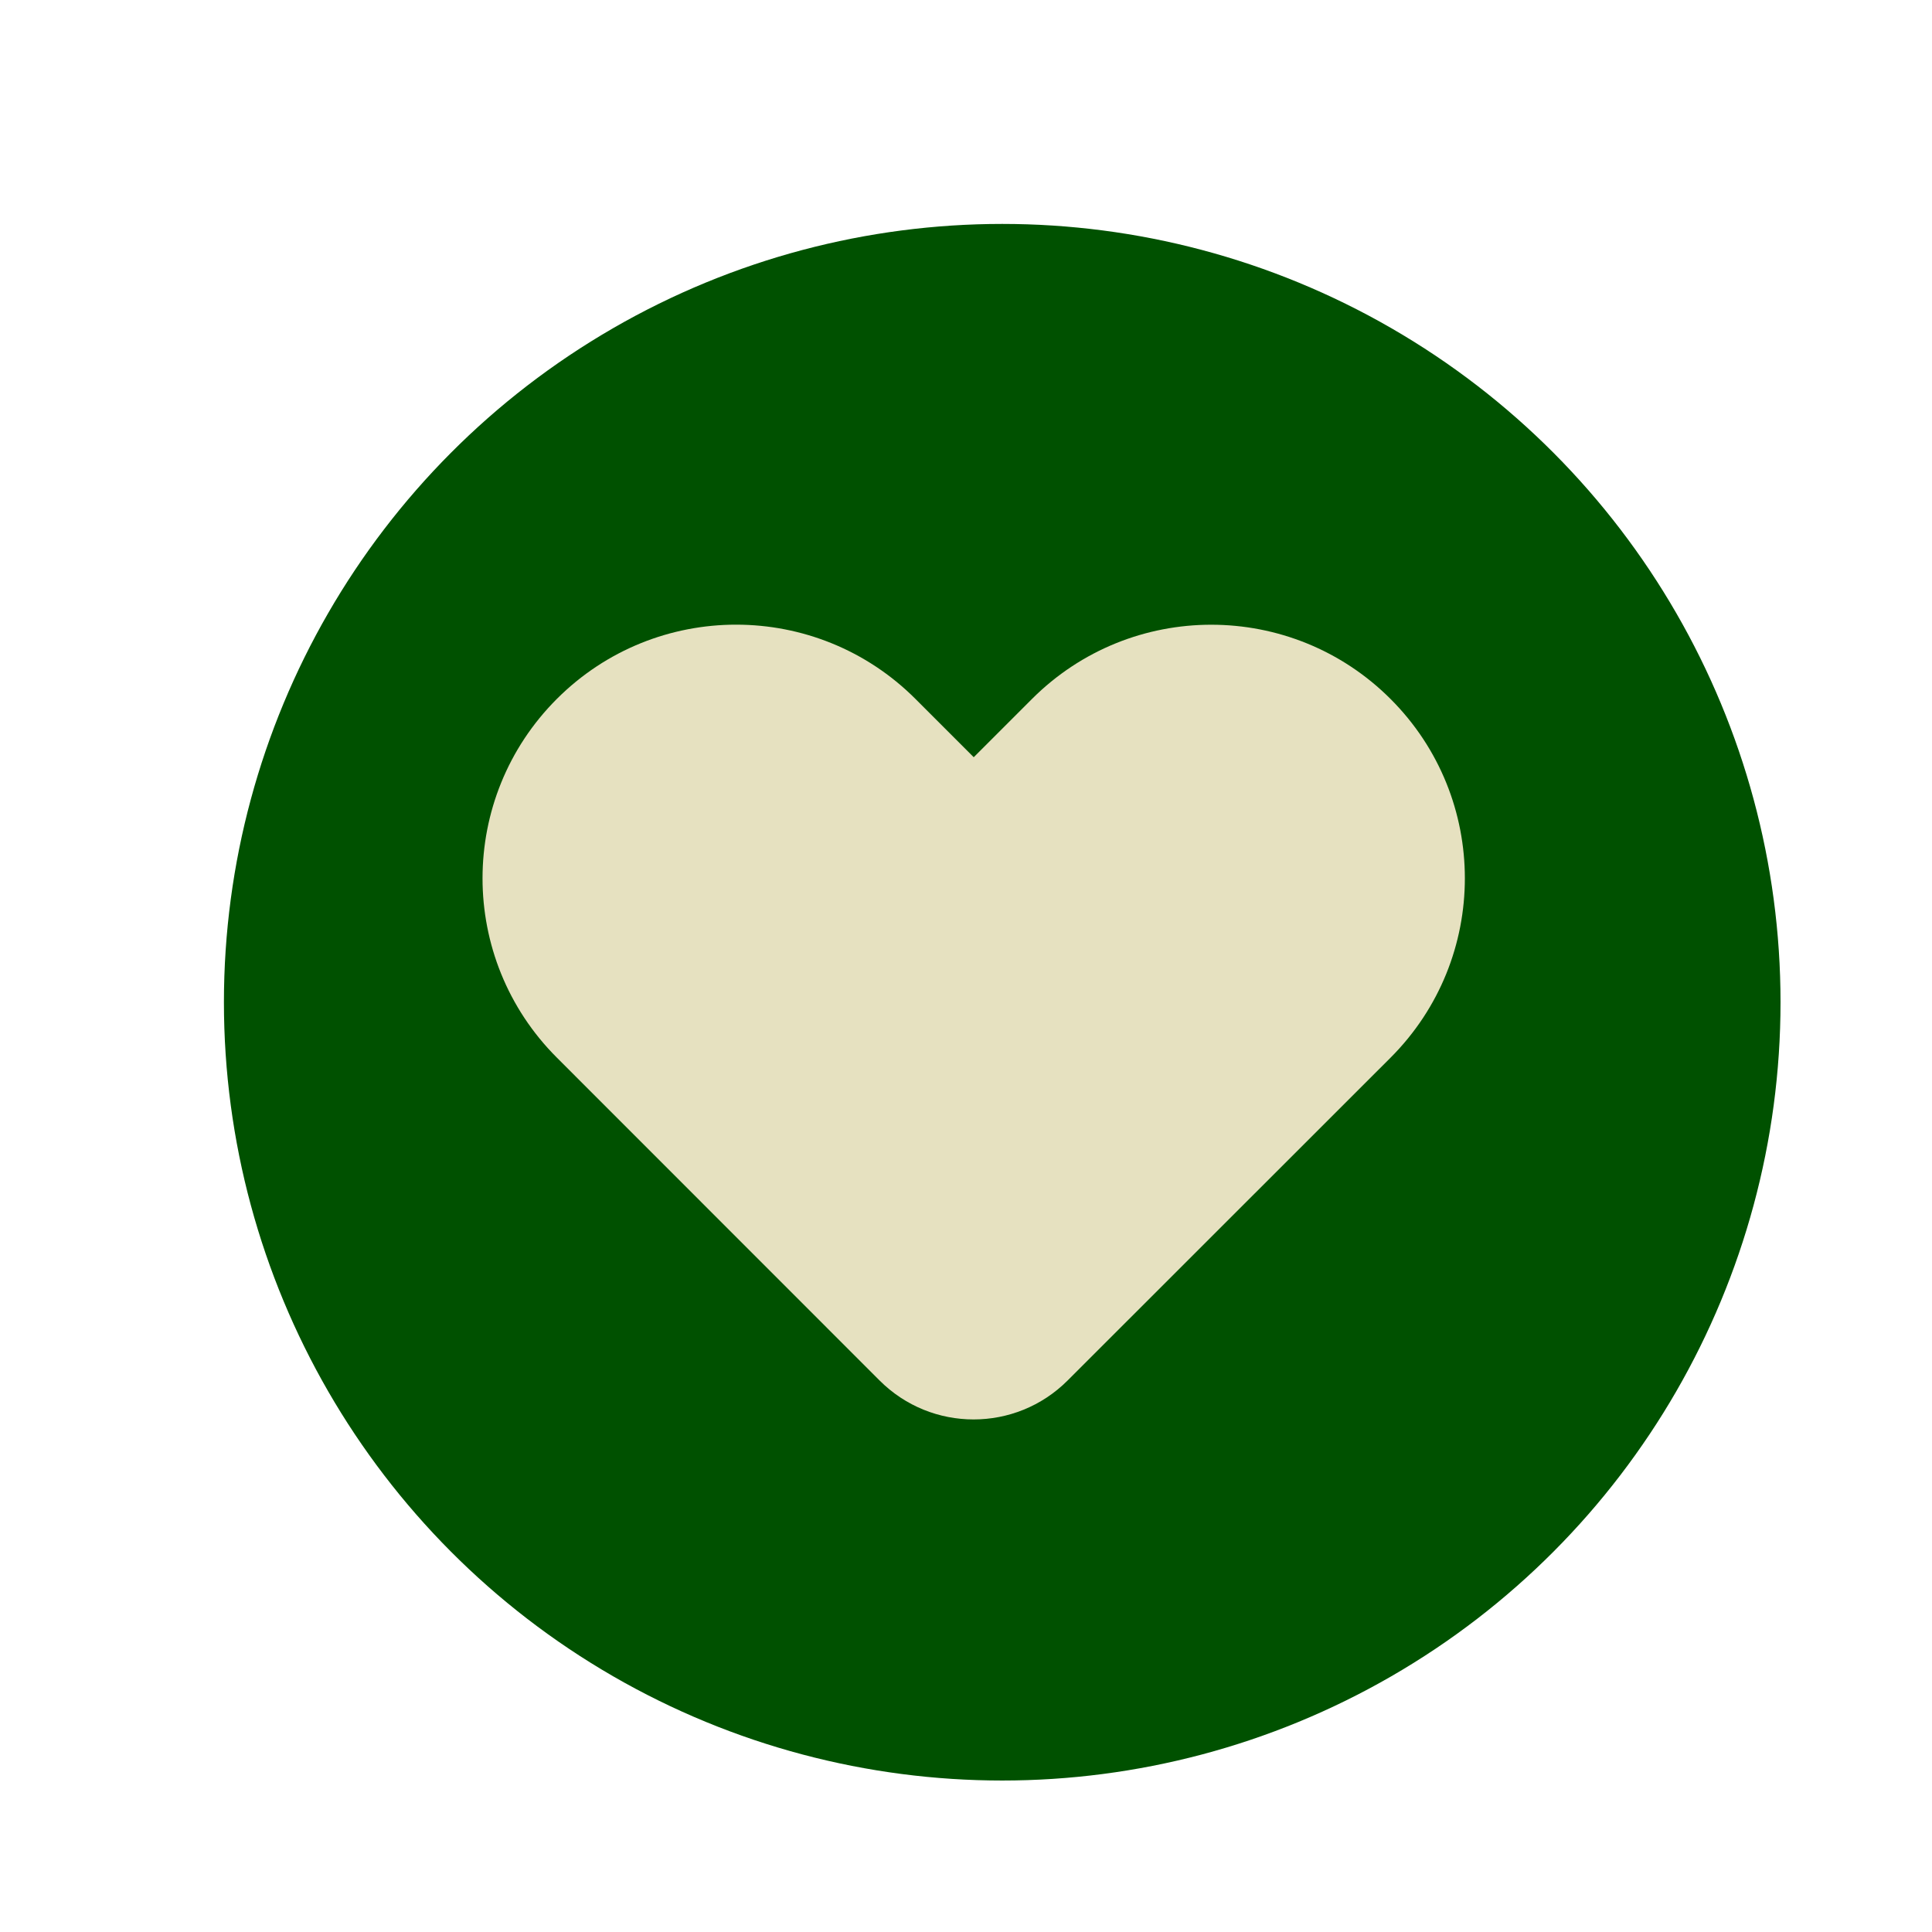
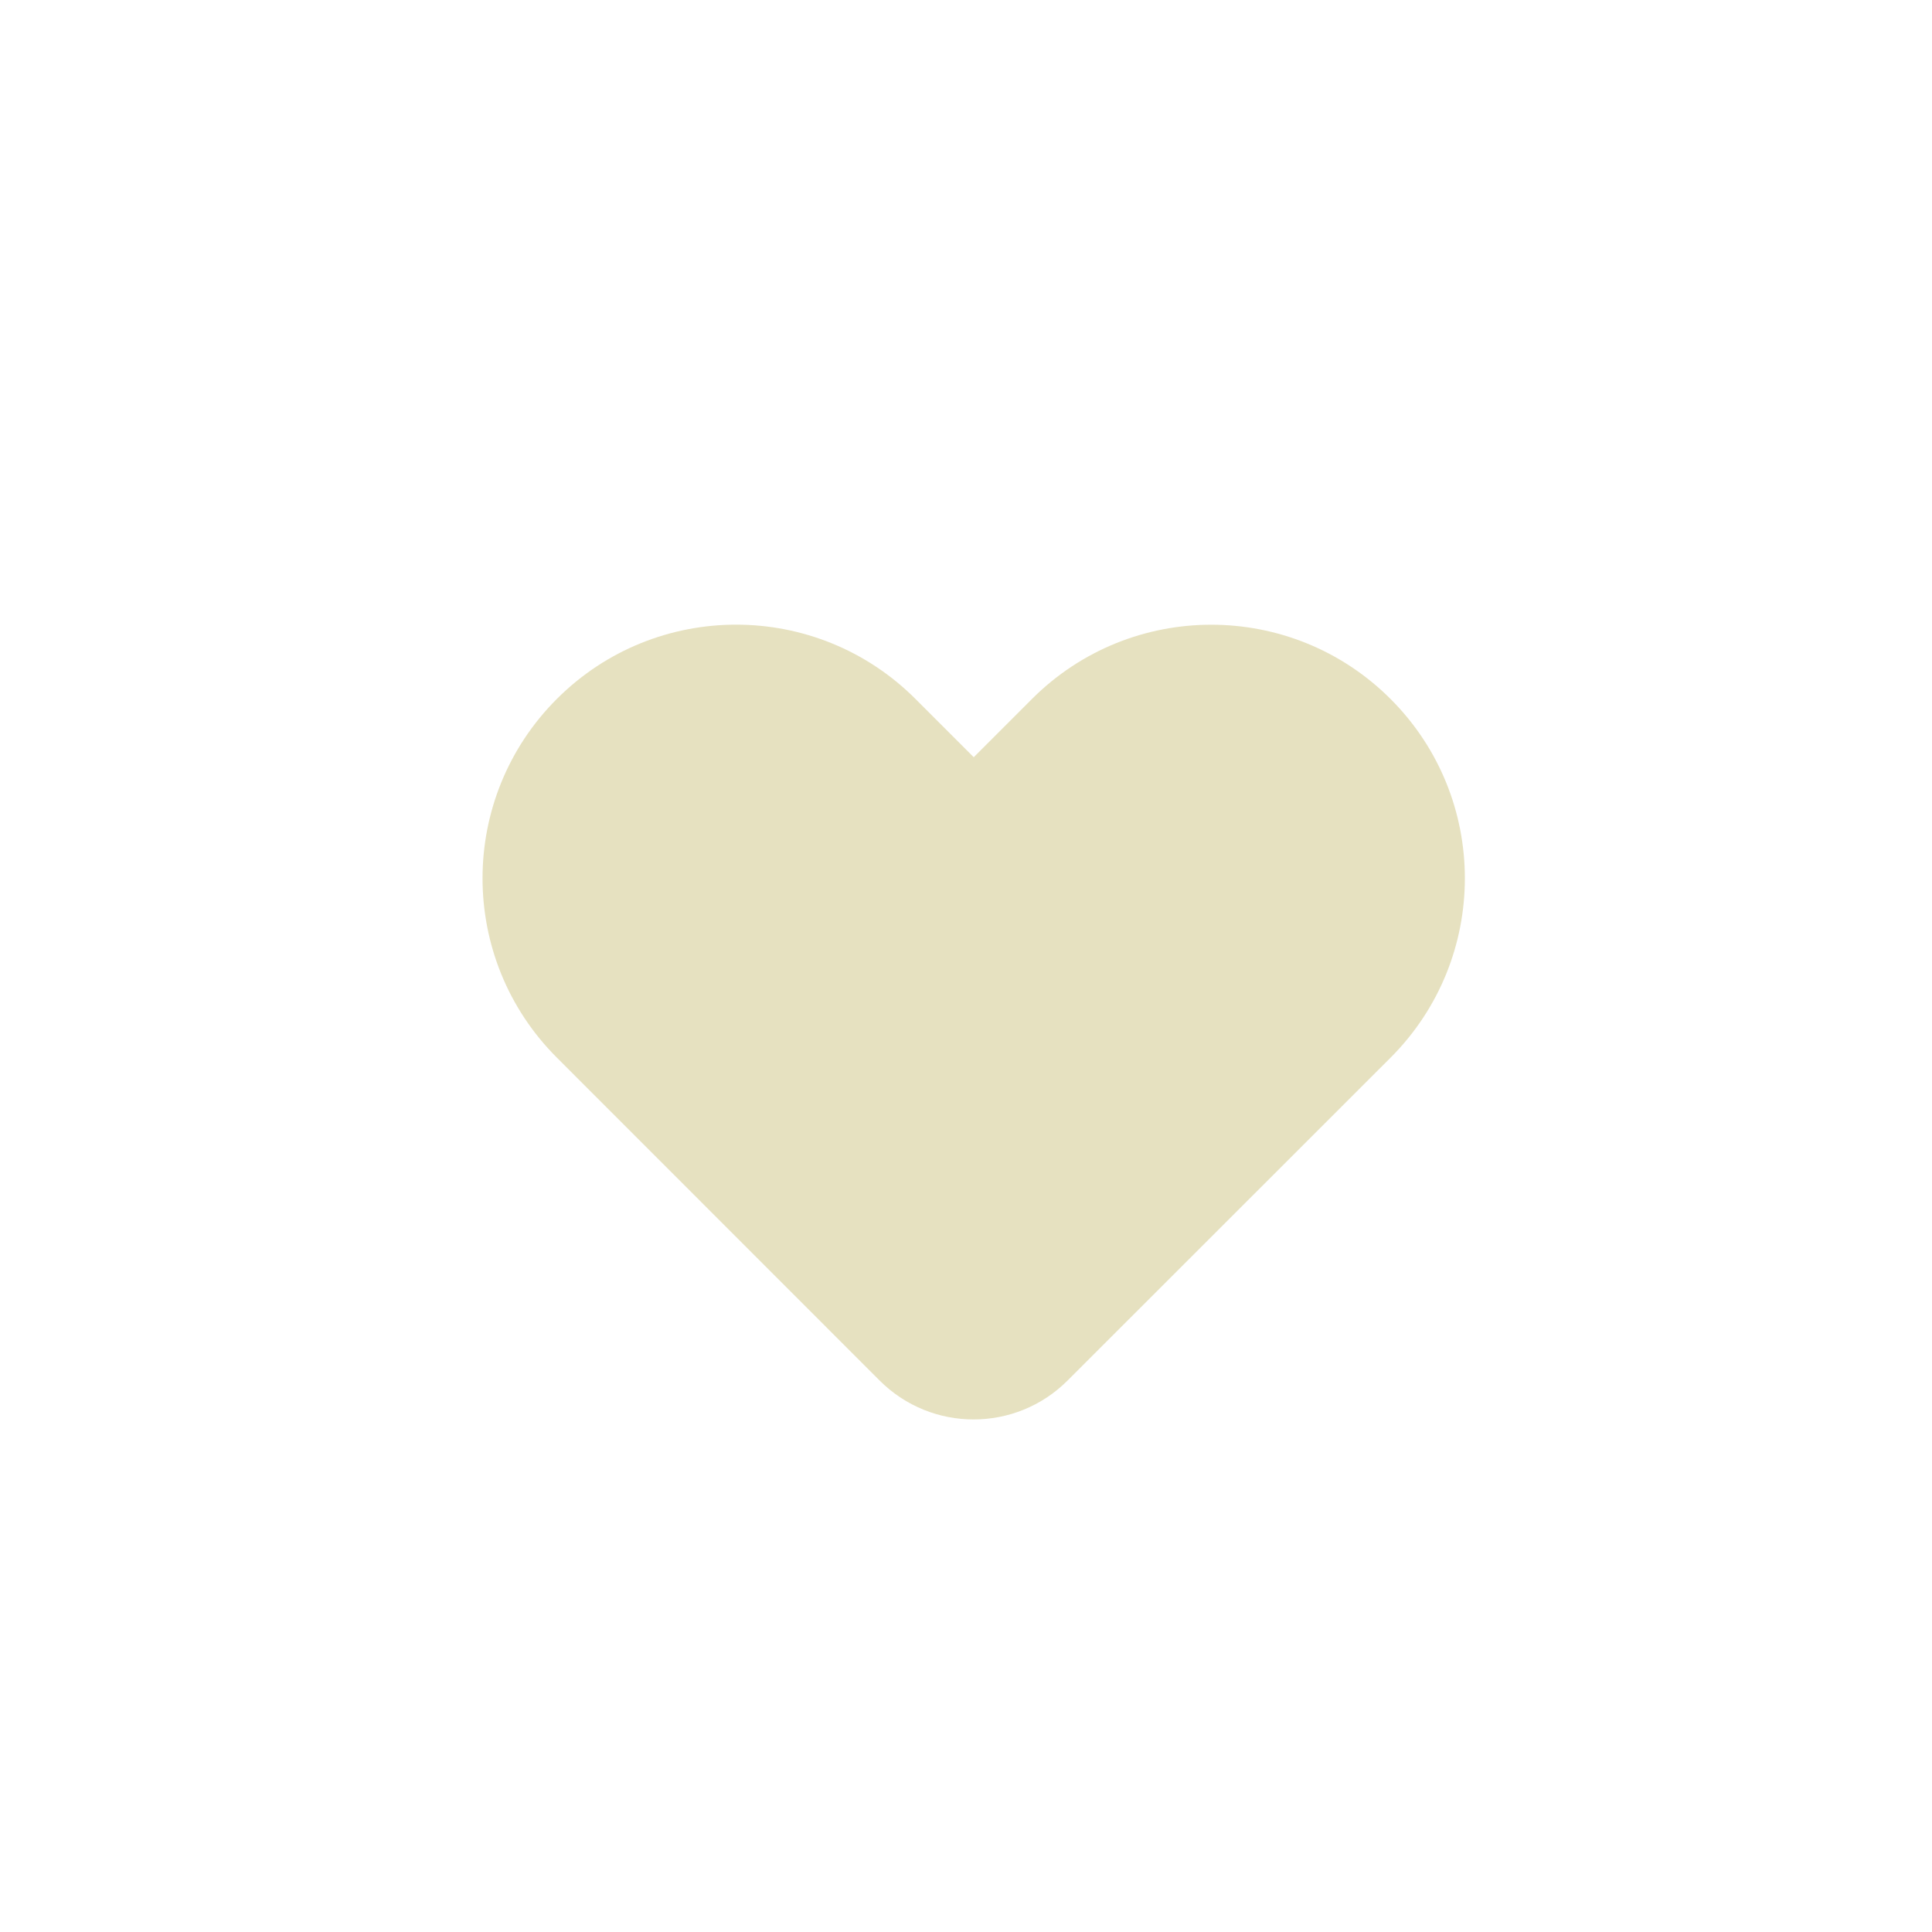
<svg xmlns="http://www.w3.org/2000/svg" id="a" viewBox="0 0 320 320">
  <defs>
    <style>.e{filter:url(#b);}.f{fill:#e6e1c0;fill-rule:evenodd;}.g{fill:#005100;}</style>
    <filter id="b" x="27.904" y="28.048" width="276.24" height="276" filterUnits="userSpaceOnUse">
      <feOffset dx="6" dy="6" />
      <feGaussianBlur result="c" stdDeviation="3" />
      <feFlood flood-color="#000" flood-opacity=".3" />
      <feComposite in2="c" operator="in" />
      <feComposite in="SourceGraphic" />
    </filter>
  </defs>
  <g class="e">
-     <circle class="g" cx="160" cy="160" r="128.911" />
-   </g>
+     </g>
  <path class="f" d="M230.329,115.784h0c-16.395-16.406-42.997-16.417-59.403-.011l-9.645,9.645-9.645-9.645c-16.395-16.406-42.997-16.417-59.403-.011h0c-16.406,16.406-16.417,42.997-.011,59.403l53.468,53.49c8.599,8.599,22.539,8.599,31.138,0l53.49-53.468c16.406-16.406,16.417-42.997.011-59.403h0Z" />
</svg>